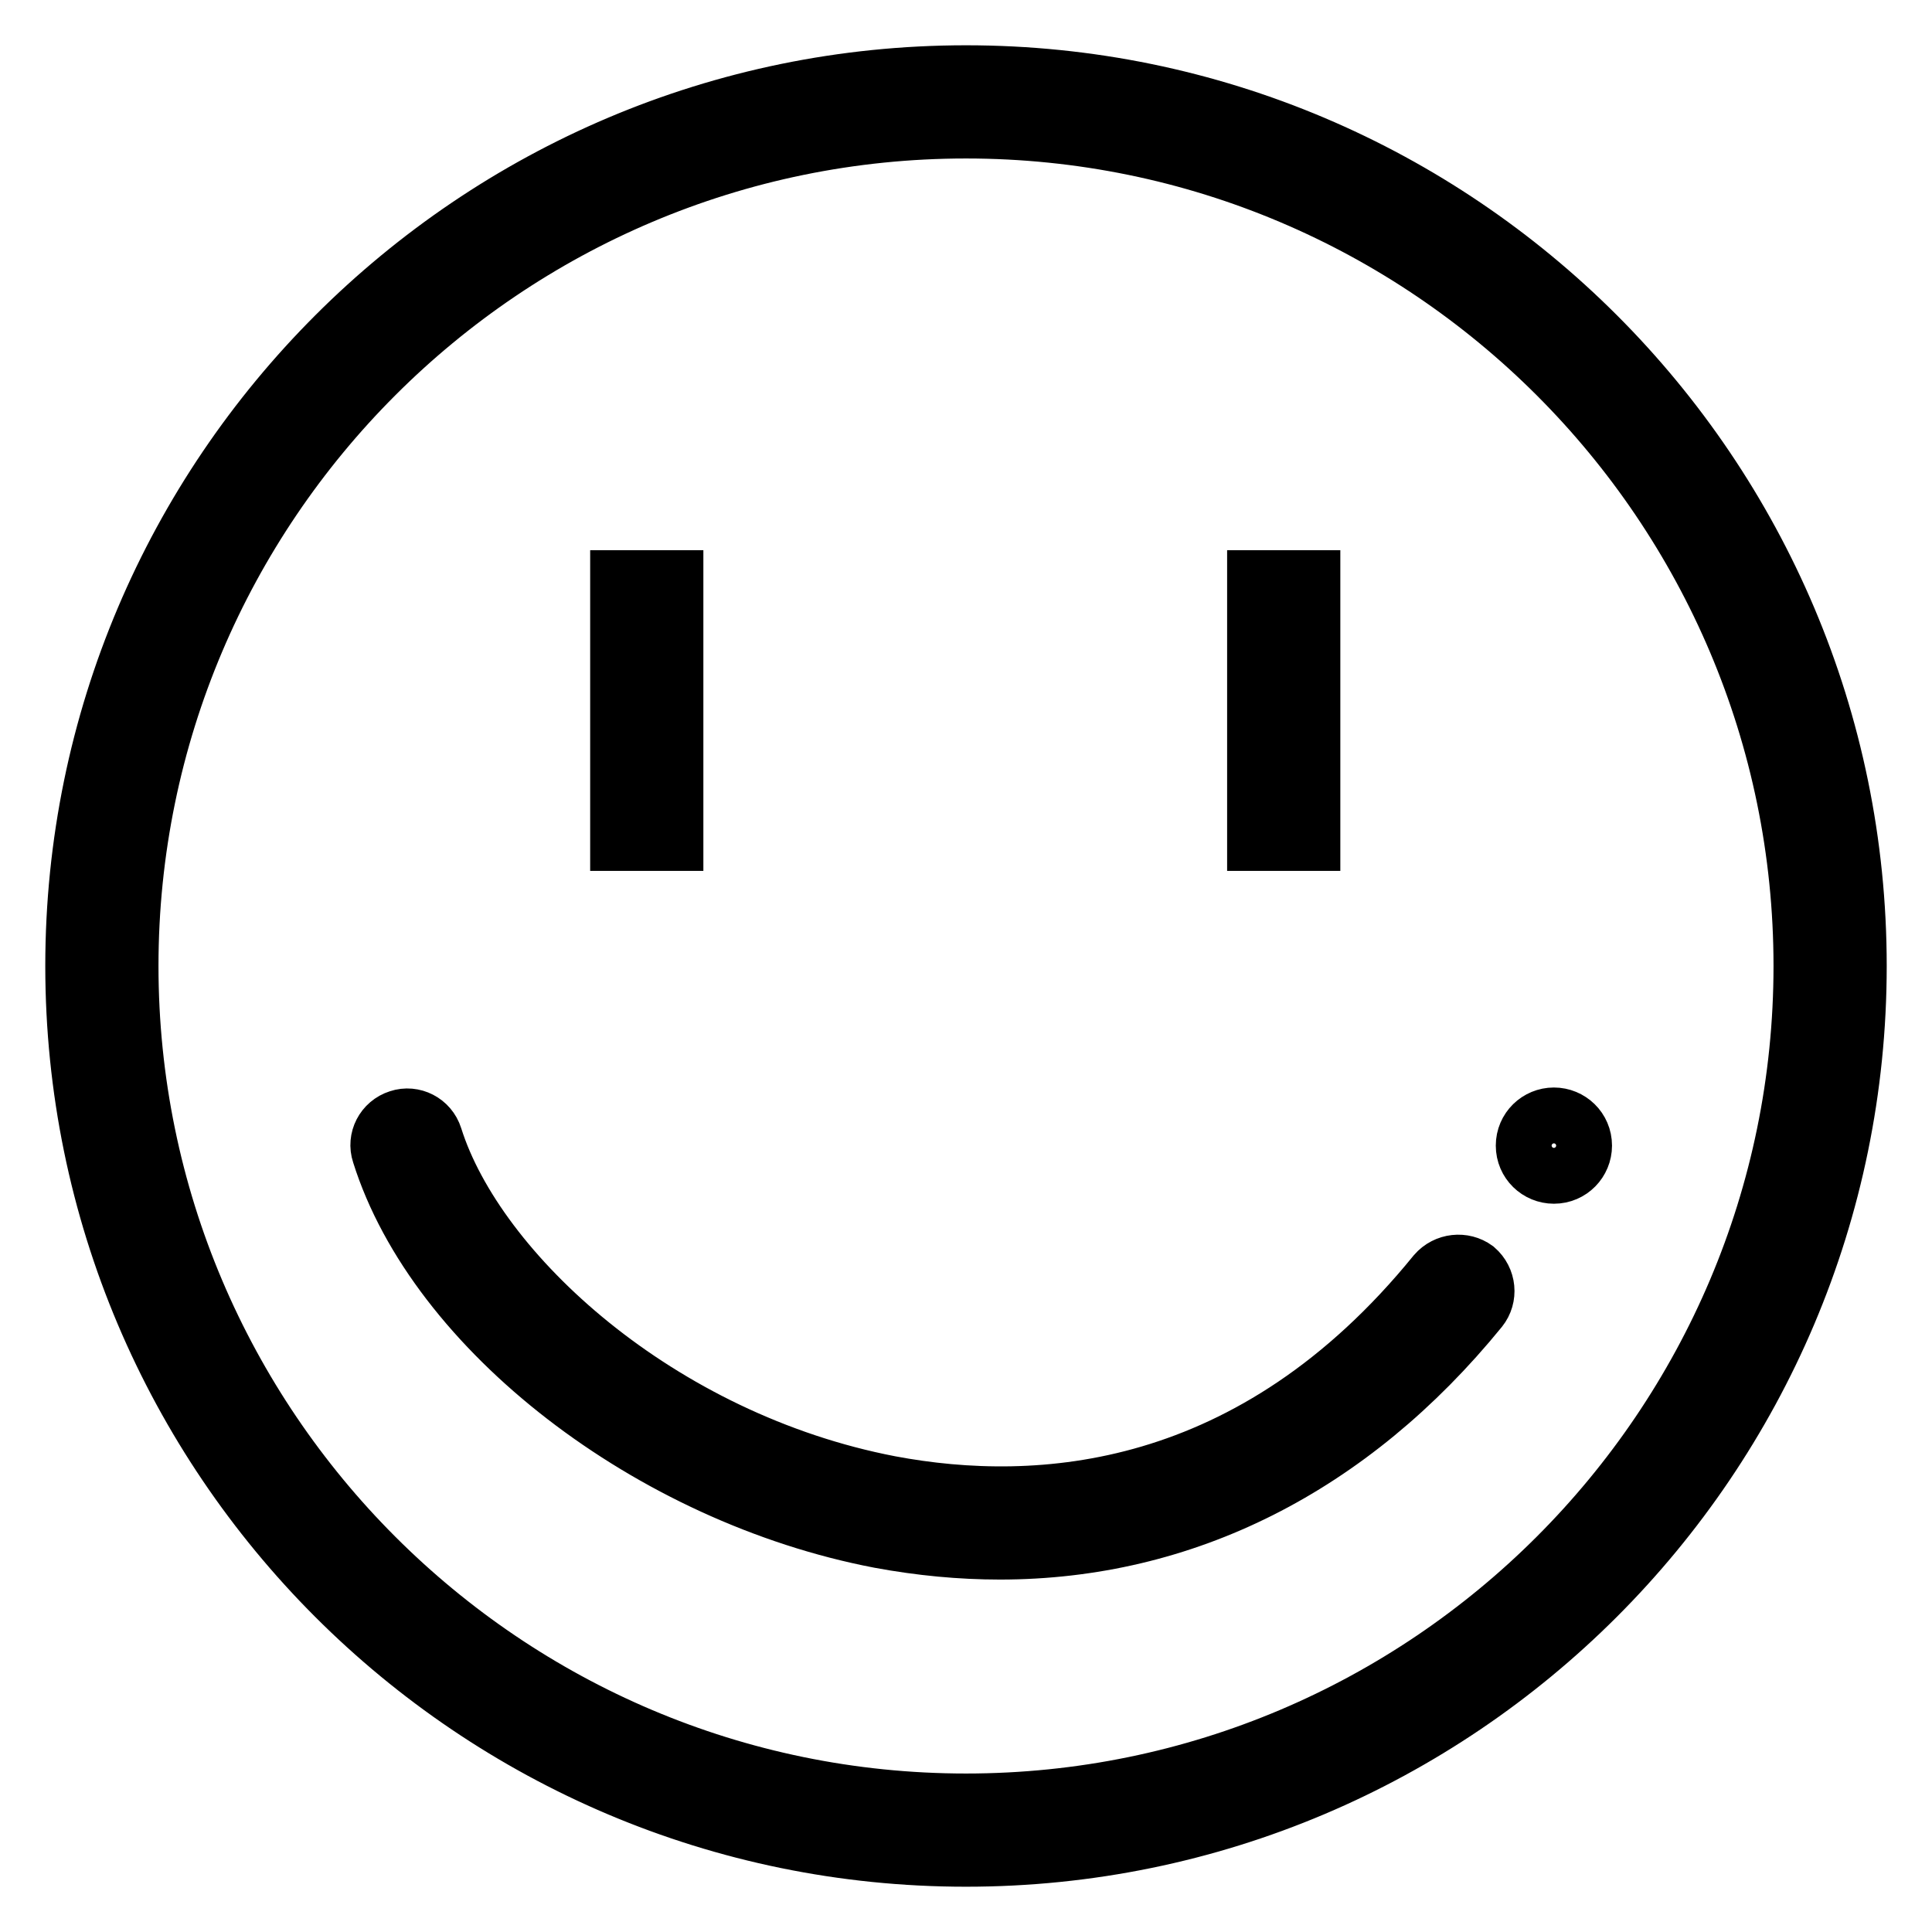
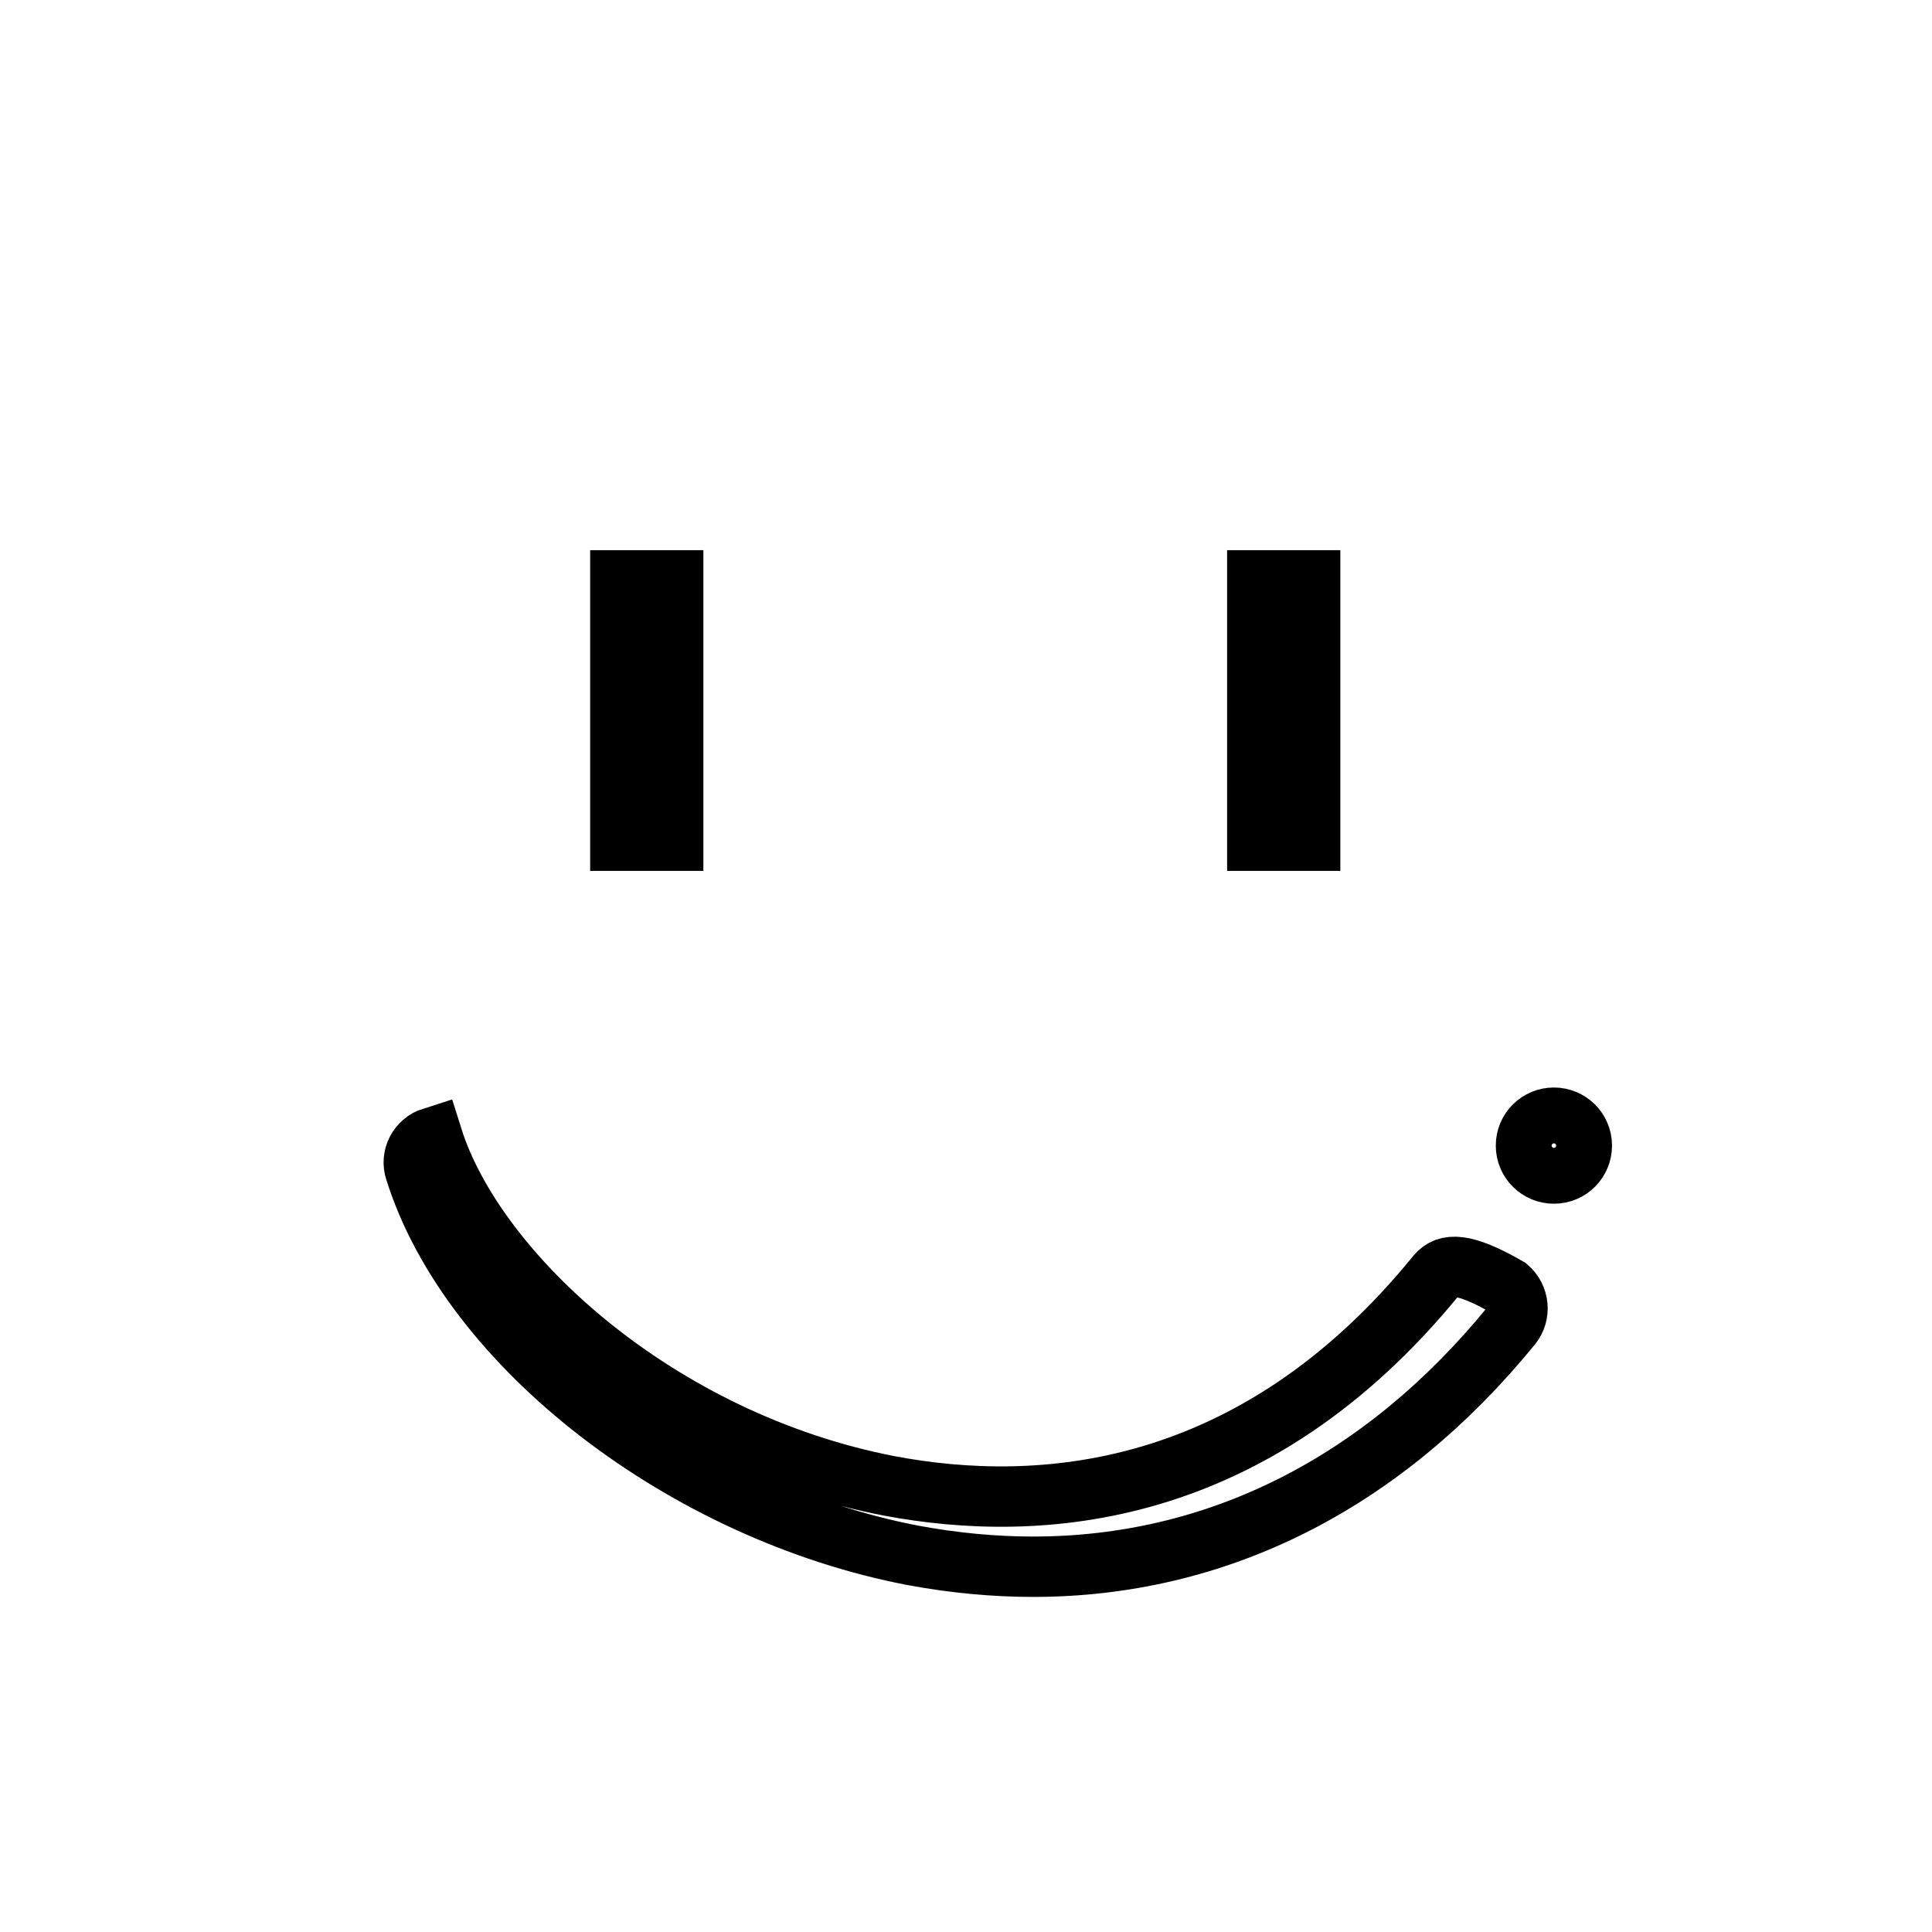
<svg xmlns="http://www.w3.org/2000/svg" version="1.1" x="0px" y="0px" viewBox="0 0 256 256" enable-background="new 0 0 256 256" xml:space="preserve">
  <g>
-     <path stroke-width="8" fill-opacity="0" stroke="#000000" d="M128,10C63,10,10,62.9,10,128s52.9,118,118,118s118-52.9,118-118S193.1,10,128,10z M128,239 c-61.2,0-111-49.8-111-111C17,66.8,66.8,17,128,17c61.2,0,111,49.8,111,111C239,189.2,189.2,239,128,239L128,239z" />
-     <path stroke-width="8" fill-opacity="0" stroke="#000000" d="M82.2,76.9h7v34.5h-7V76.9z M166.6,76.9h7v34.5h-7V76.9z M190.4,168.9c-24.3,29.9-52.8,31.7-72.5,28 c-30.7-5.9-54.9-28.1-60.6-46.2c-0.6-1.9-2.6-2.9-4.4-2.3c-1.9,0.6-2.9,2.6-2.3,4.4c7.3,23.3,35.7,45.2,66,51 c5.4,1,10.7,1.5,15.9,1.5c24.3,0,46.3-11,63.4-32c1.2-1.5,1-3.7-0.5-5C193.9,167.2,191.7,167.4,190.4,168.9z M202.2,151.8 c0,2.1,1.7,3.7,3.7,3.7c2.1,0,3.7-1.7,3.7-3.7c0-2.1-1.7-3.7-3.7-3.7C203.9,148.1,202.2,149.7,202.2,151.8z" />
+     <path stroke-width="8" fill-opacity="0" stroke="#000000" d="M82.2,76.9h7v34.5h-7V76.9z M166.6,76.9h7v34.5h-7V76.9z M190.4,168.9c-24.3,29.9-52.8,31.7-72.5,28 c-30.7-5.9-54.9-28.1-60.6-46.2c-1.9,0.6-2.9,2.6-2.3,4.4c7.3,23.3,35.7,45.2,66,51 c5.4,1,10.7,1.5,15.9,1.5c24.3,0,46.3-11,63.4-32c1.2-1.5,1-3.7-0.5-5C193.9,167.2,191.7,167.4,190.4,168.9z M202.2,151.8 c0,2.1,1.7,3.7,3.7,3.7c2.1,0,3.7-1.7,3.7-3.7c0-2.1-1.7-3.7-3.7-3.7C203.9,148.1,202.2,149.7,202.2,151.8z" />
  </g>
</svg>